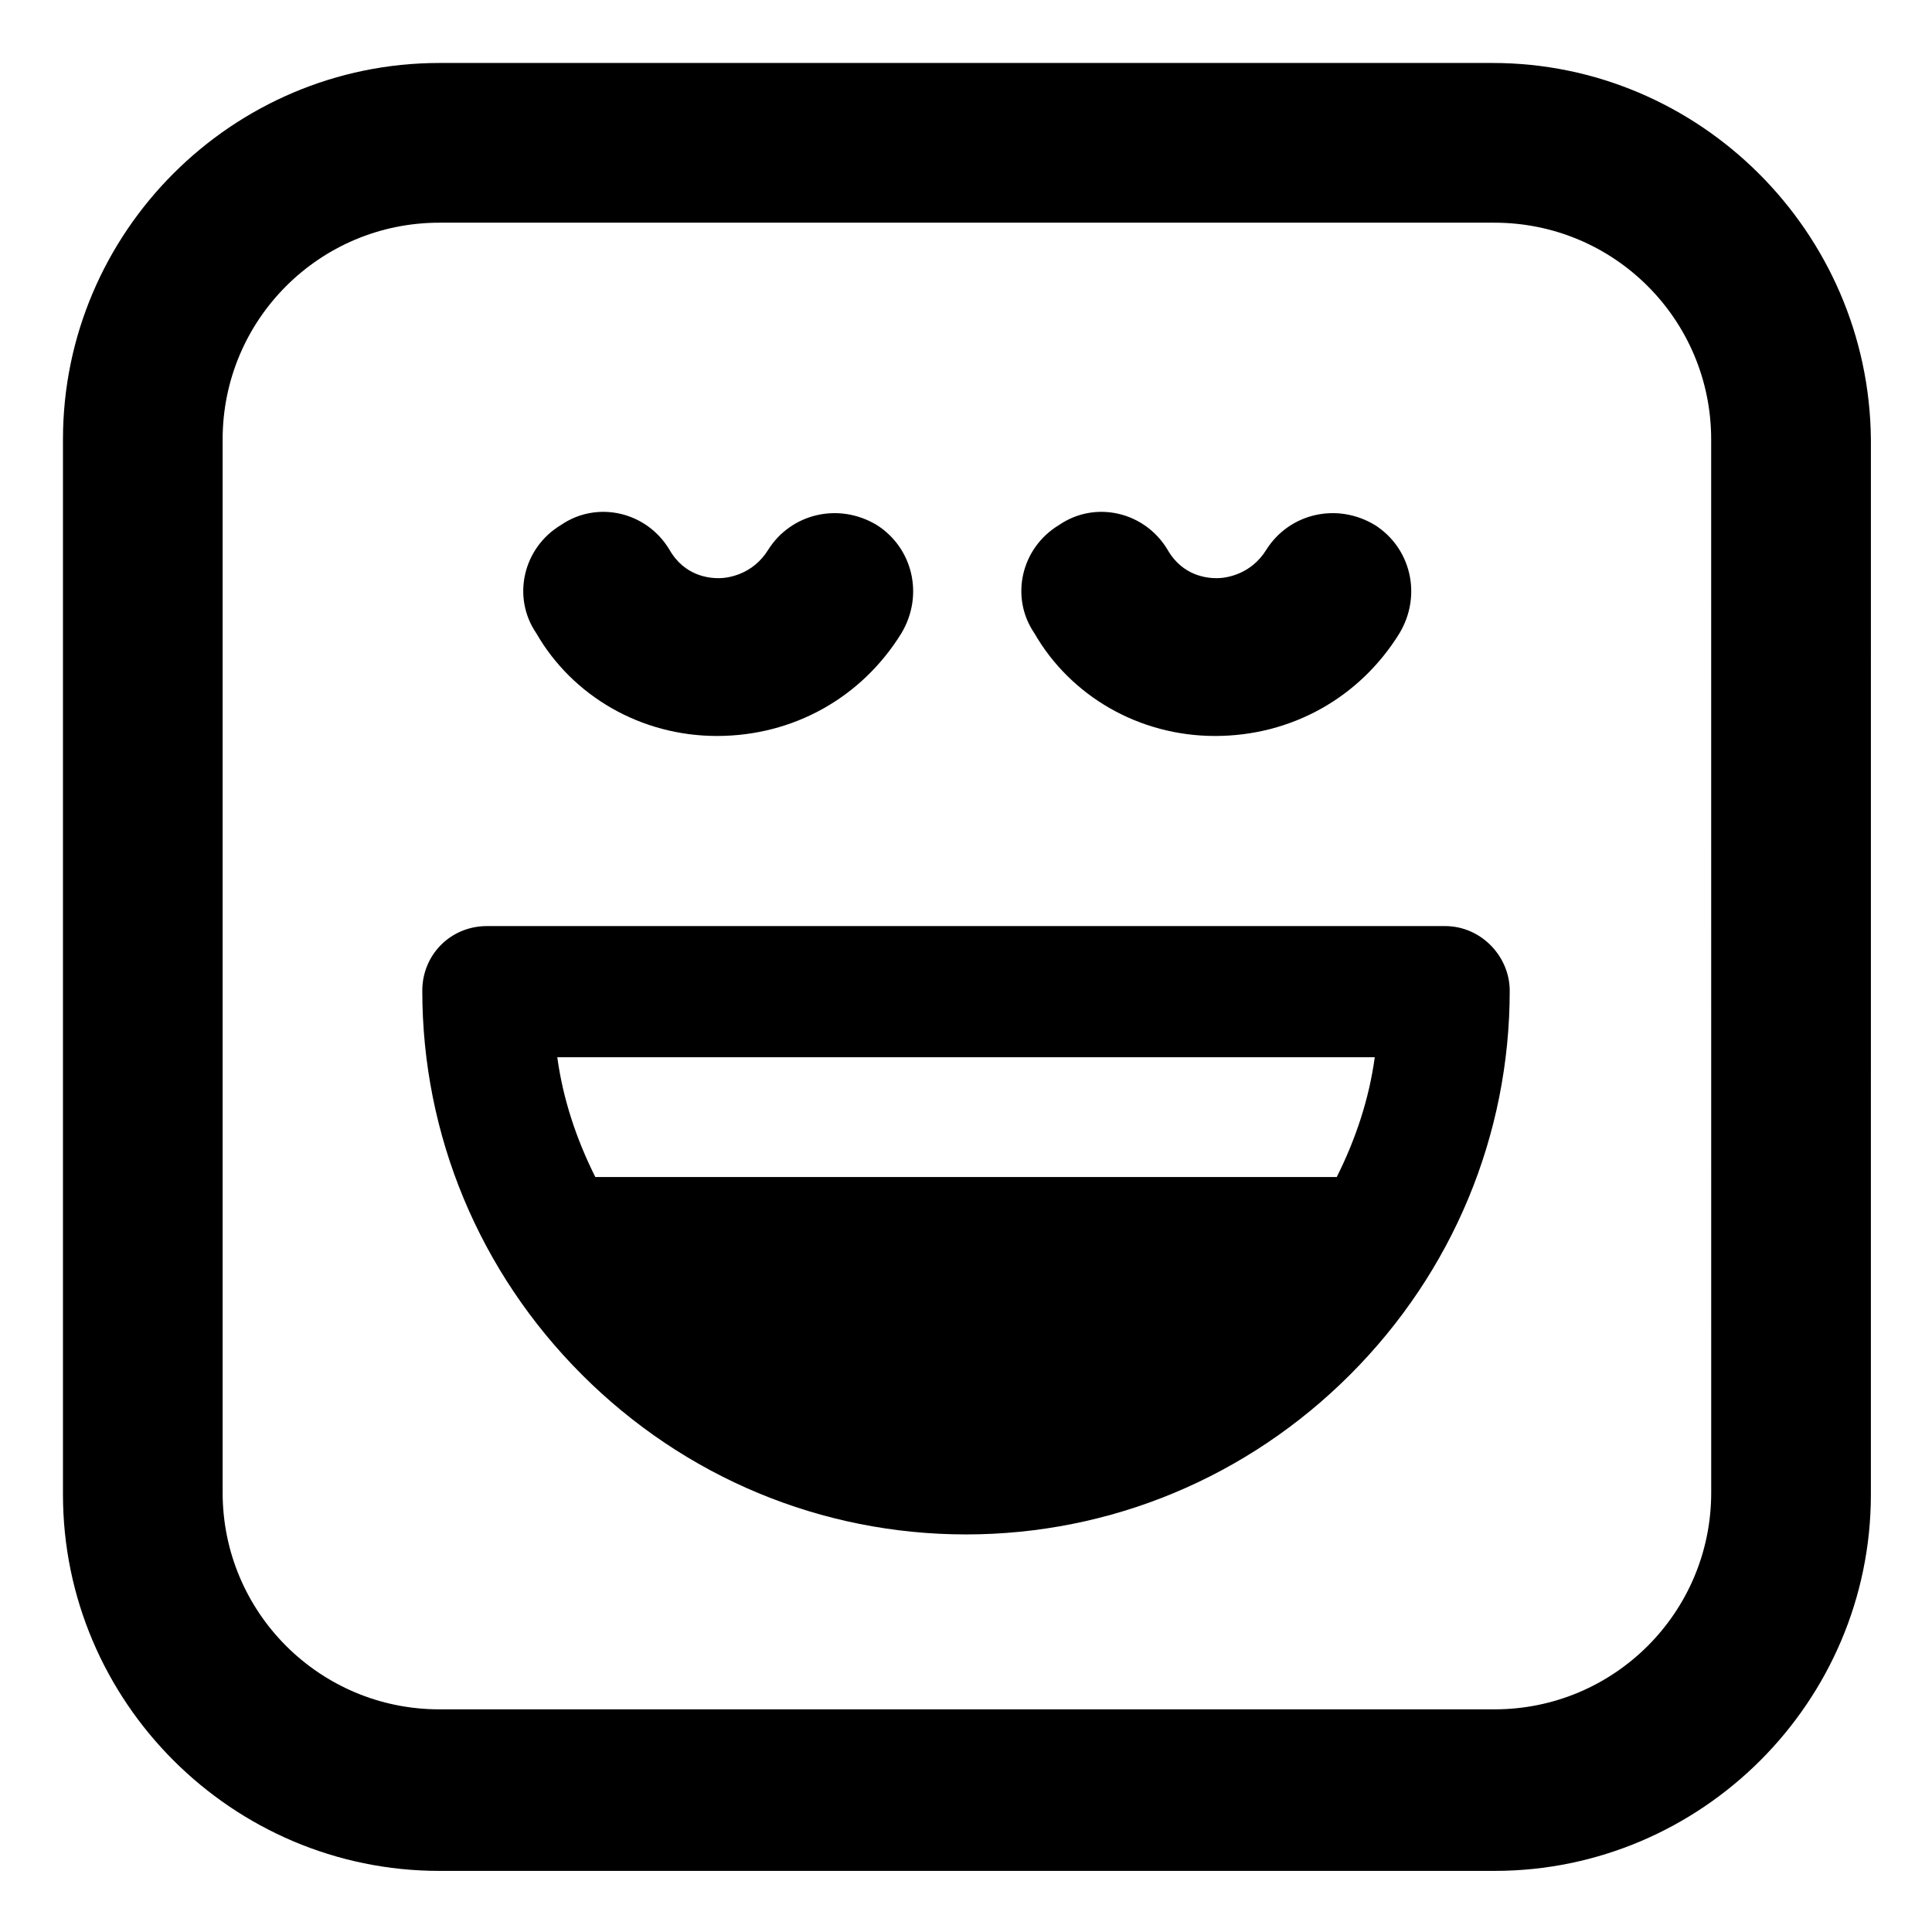
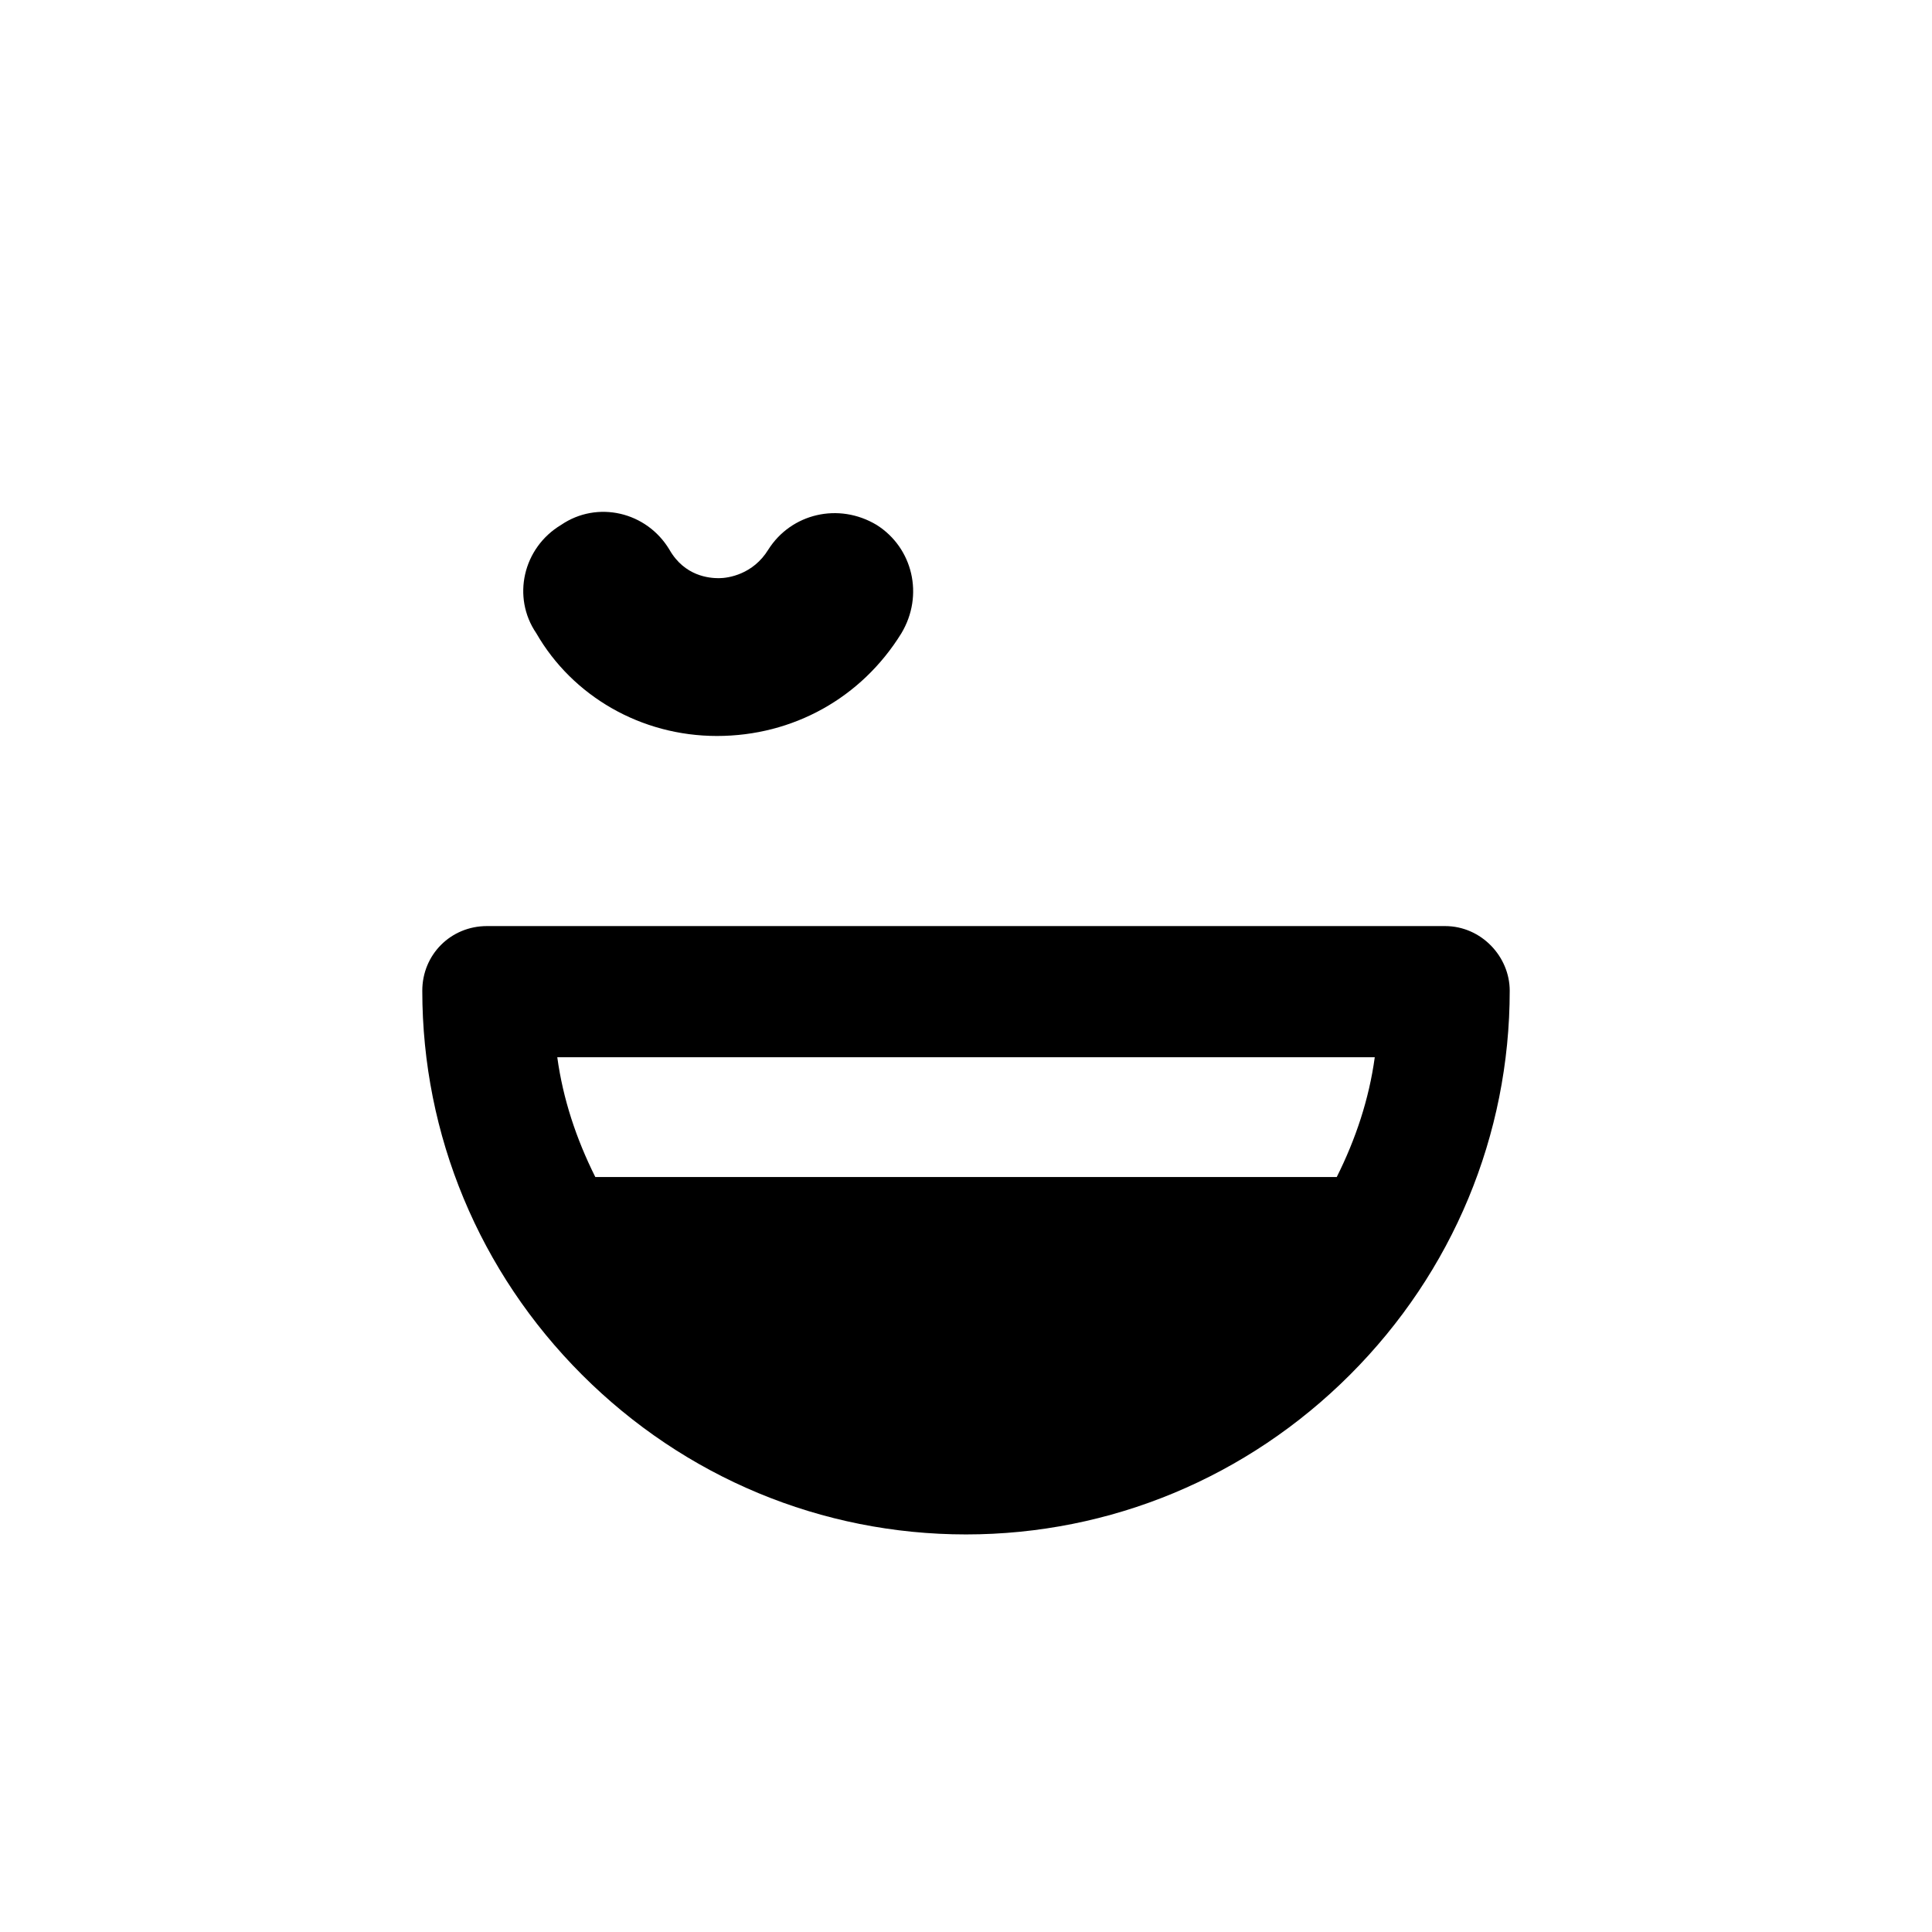
<svg xmlns="http://www.w3.org/2000/svg" fill="#000000" width="800px" height="800px" version="1.1" viewBox="144 144 512 512">
  <g>
-     <path d="m539.55 160.69h-279.11c-54.914 0-99.754 44.84-99.754 99.754v279.61c0 54.914 44.84 99.754 99.754 99.754h279.61c54.914 0 99.754-44.84 99.754-99.754l0.004-279.61c-0.504-54.914-45.344-99.754-100.26-99.754zm57.938 378.87c0 31.738-25.695 57.434-57.434 57.434h-279.62c-31.738 0-57.434-25.695-57.434-57.434v-279.11c0-31.738 25.695-57.434 57.434-57.434h279.61c31.738 0 57.434 25.695 57.434 57.434z" />
-     <path d="m466 339.04c20.152 0 38.289-10.078 48.871-27.207 6.047-10.078 3.023-22.672-6.551-28.719-10.078-6.047-22.672-3.023-28.719 6.551-4.031 6.551-10.578 7.559-13.098 7.559s-9.07-0.504-13.098-7.559c-6.047-10.078-19.145-13.098-28.719-6.551-10.078 6.047-13.098 19.145-6.551 28.719 9.574 16.625 27.711 27.207 47.863 27.207z" />
    <path d="m334 339.04c20.152 0 38.289-10.078 48.871-27.207 6.047-10.078 3.023-22.672-6.551-28.719-10.078-6.047-22.672-3.023-28.719 6.551-4.031 6.551-10.578 7.559-13.098 7.559-2.519 0-9.07-0.504-13.098-7.559-6.047-10.078-19.145-13.098-28.719-6.551-10.078 6.047-13.098 19.145-6.551 28.719 9.574 16.625 27.711 27.207 47.863 27.207z" />
    <path d="m526.96 389.42h-253.92c-9.574 0-17.129 7.559-17.129 17.129 0 38.289 15.113 74.562 42.32 101.77 27.207 27.207 63.48 42.32 101.77 42.32s74.562-15.113 101.77-42.32c27.207-27.207 42.32-63.48 42.32-101.77 0-9.066-7.559-17.129-17.133-17.129zm-28.715 66.504h-196.48c-5.039-10.078-8.566-20.656-10.078-31.738h216.64c-1.512 11.082-5.035 21.66-10.074 31.738z" />
  </g>
</svg>